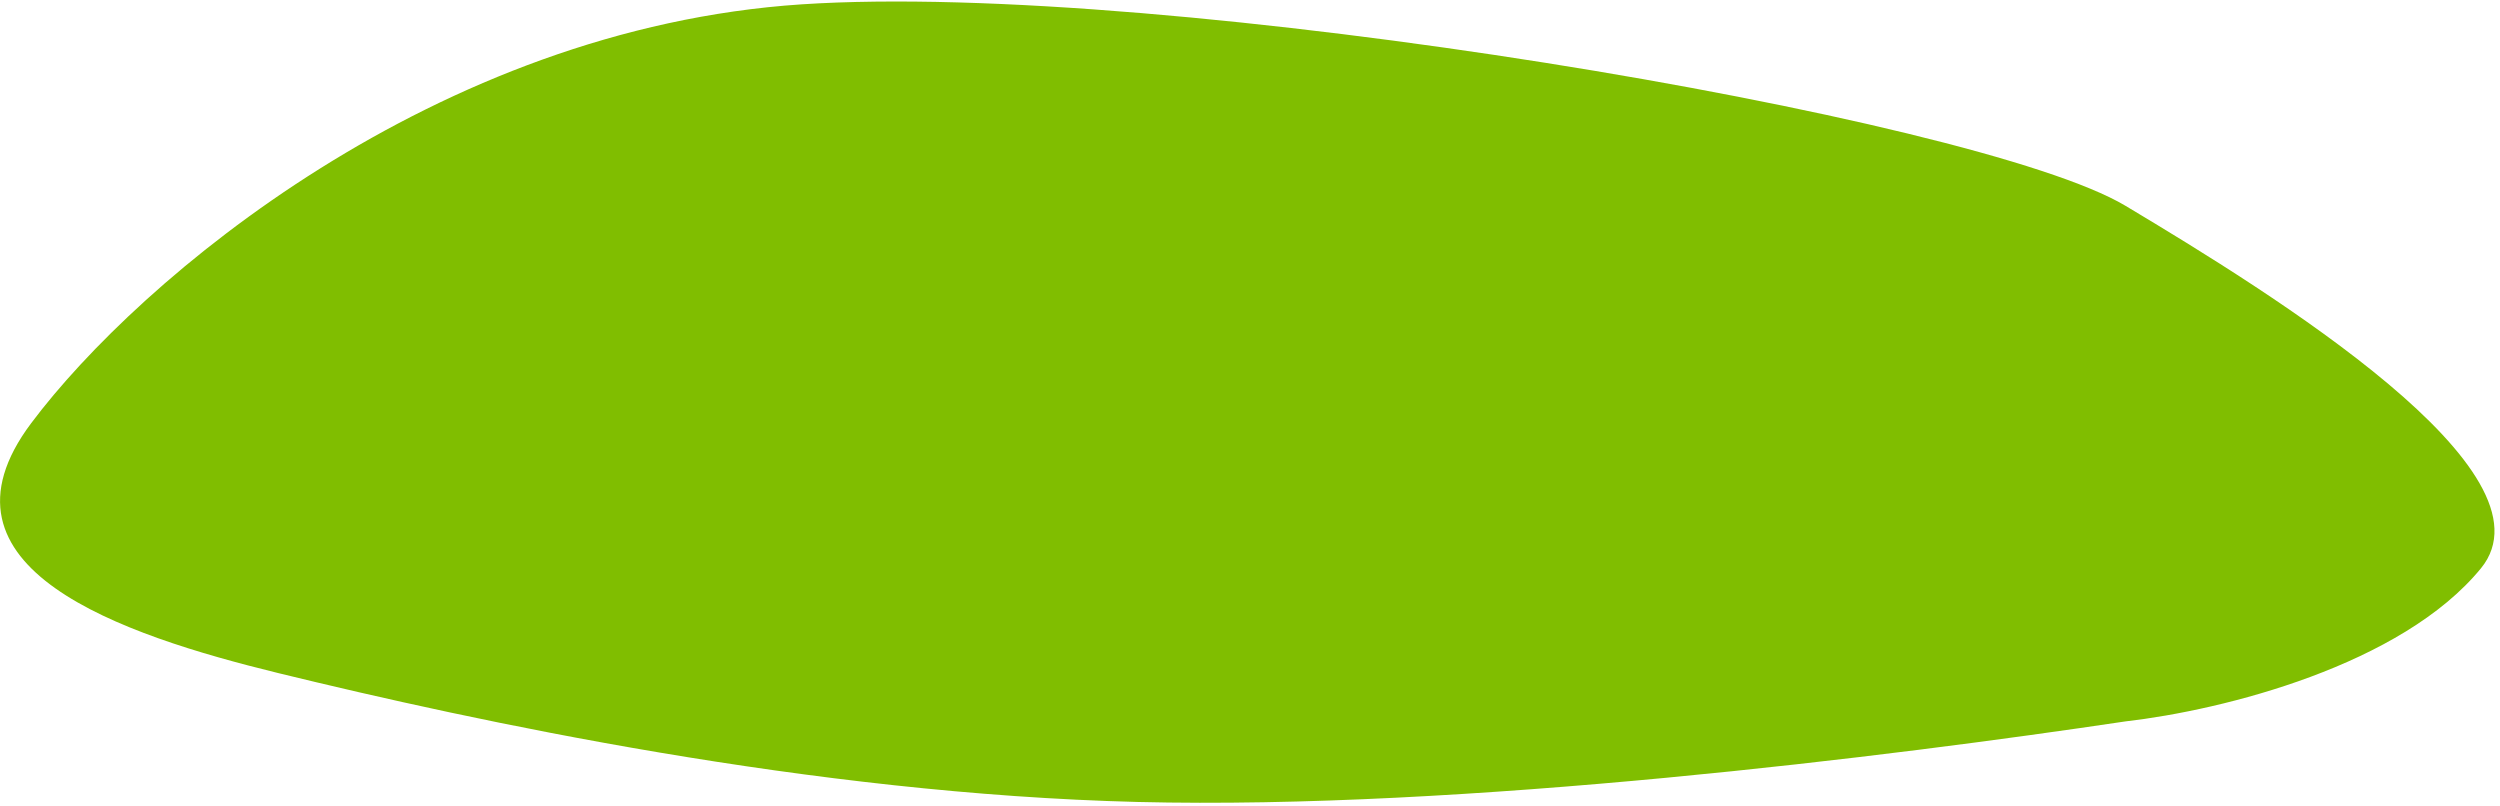
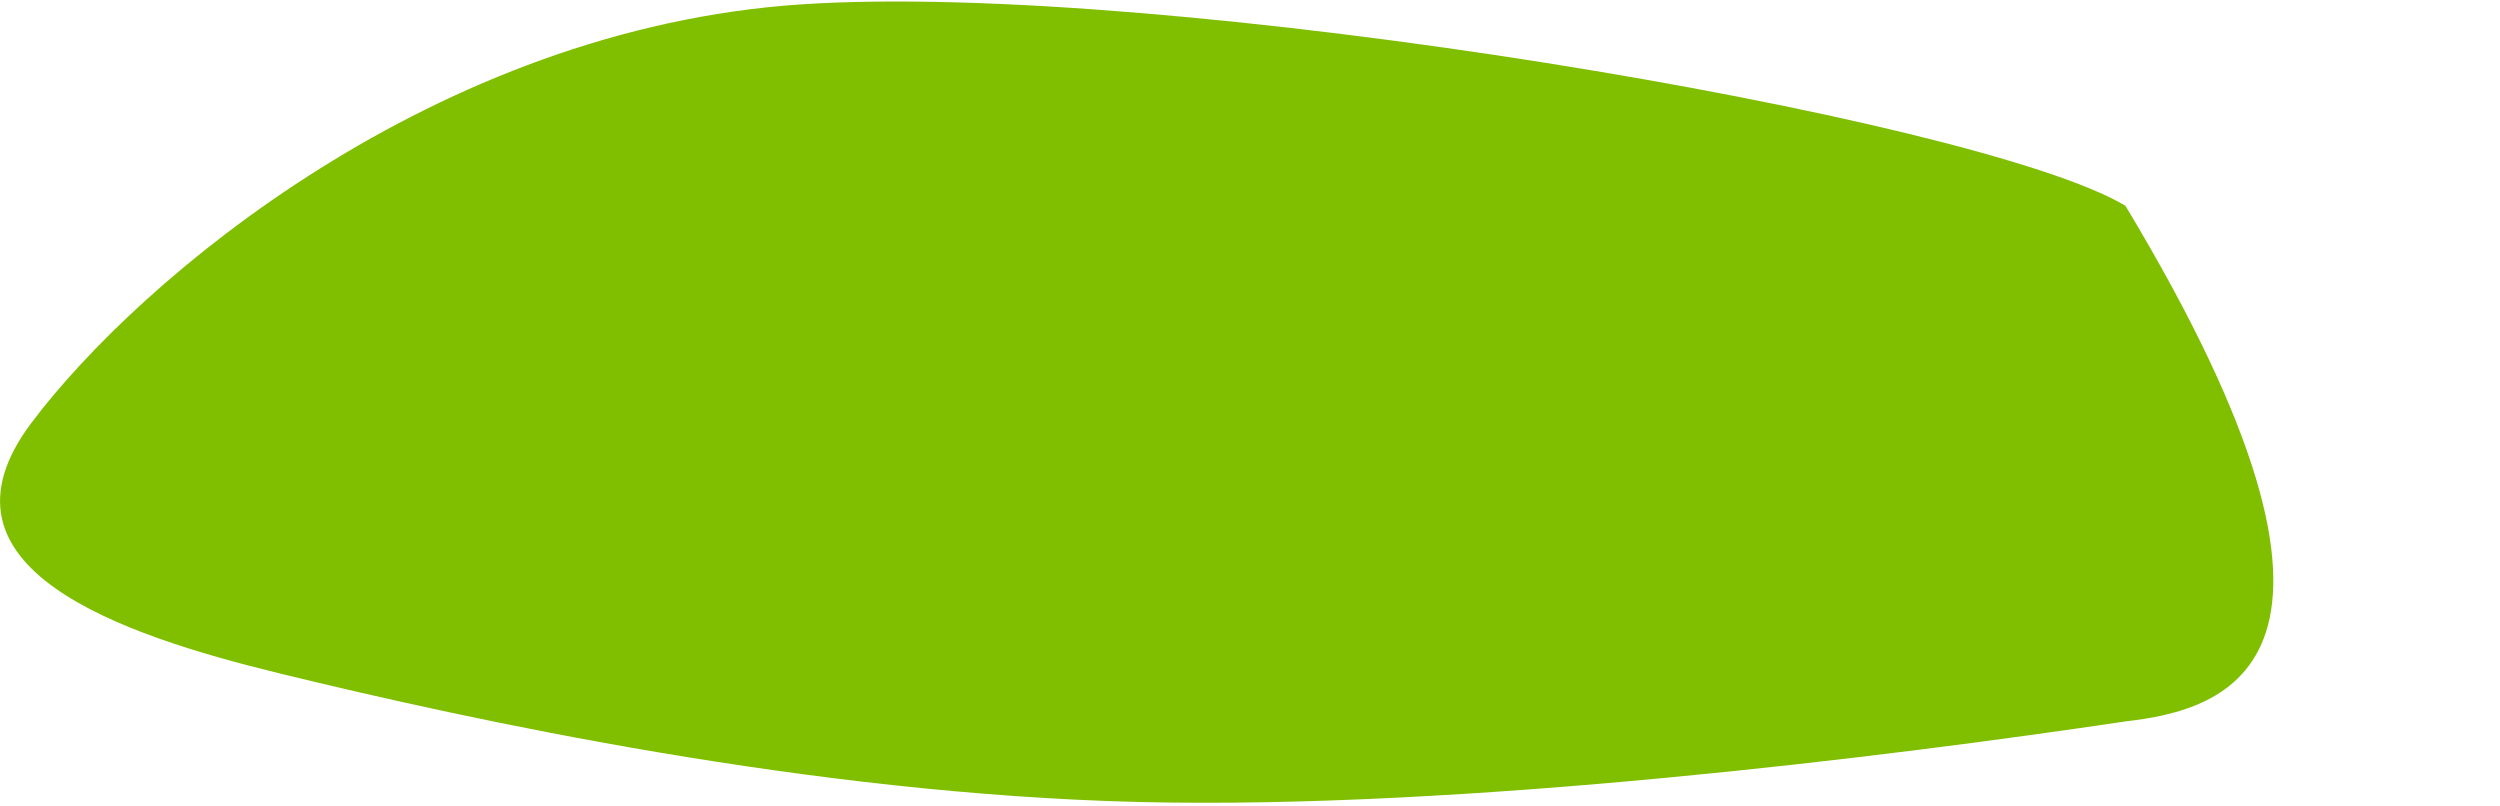
<svg xmlns="http://www.w3.org/2000/svg" width="369" height="119" viewBox="0 0 369 119" fill="none">
-   <path d="M41.04 99.34C17.93 93.68 -11.44 83.88 4.59 62.48C20.64 41.07 64.38 4.21 118.32 0.64C172.28 -2.93 291.84 17.29 313.71 30.37C335.58 43.45 377.85 69.61 366.19 83.88C354.52 98.15 328.29 104.8 313.71 106.48C279.2 111.63 215.98 119.56 167.89 118.37C119.79 117.17 70.22 106.47 41.04 99.34Z" fill="#80BE00" />
+   <path d="M41.04 99.34C17.93 93.68 -11.44 83.88 4.59 62.48C20.64 41.07 64.38 4.21 118.32 0.64C172.28 -2.93 291.84 17.29 313.71 30.37C354.52 98.15 328.29 104.8 313.71 106.48C279.2 111.63 215.98 119.56 167.89 118.37C119.79 117.17 70.22 106.47 41.04 99.34Z" fill="#80BE00" />
</svg>